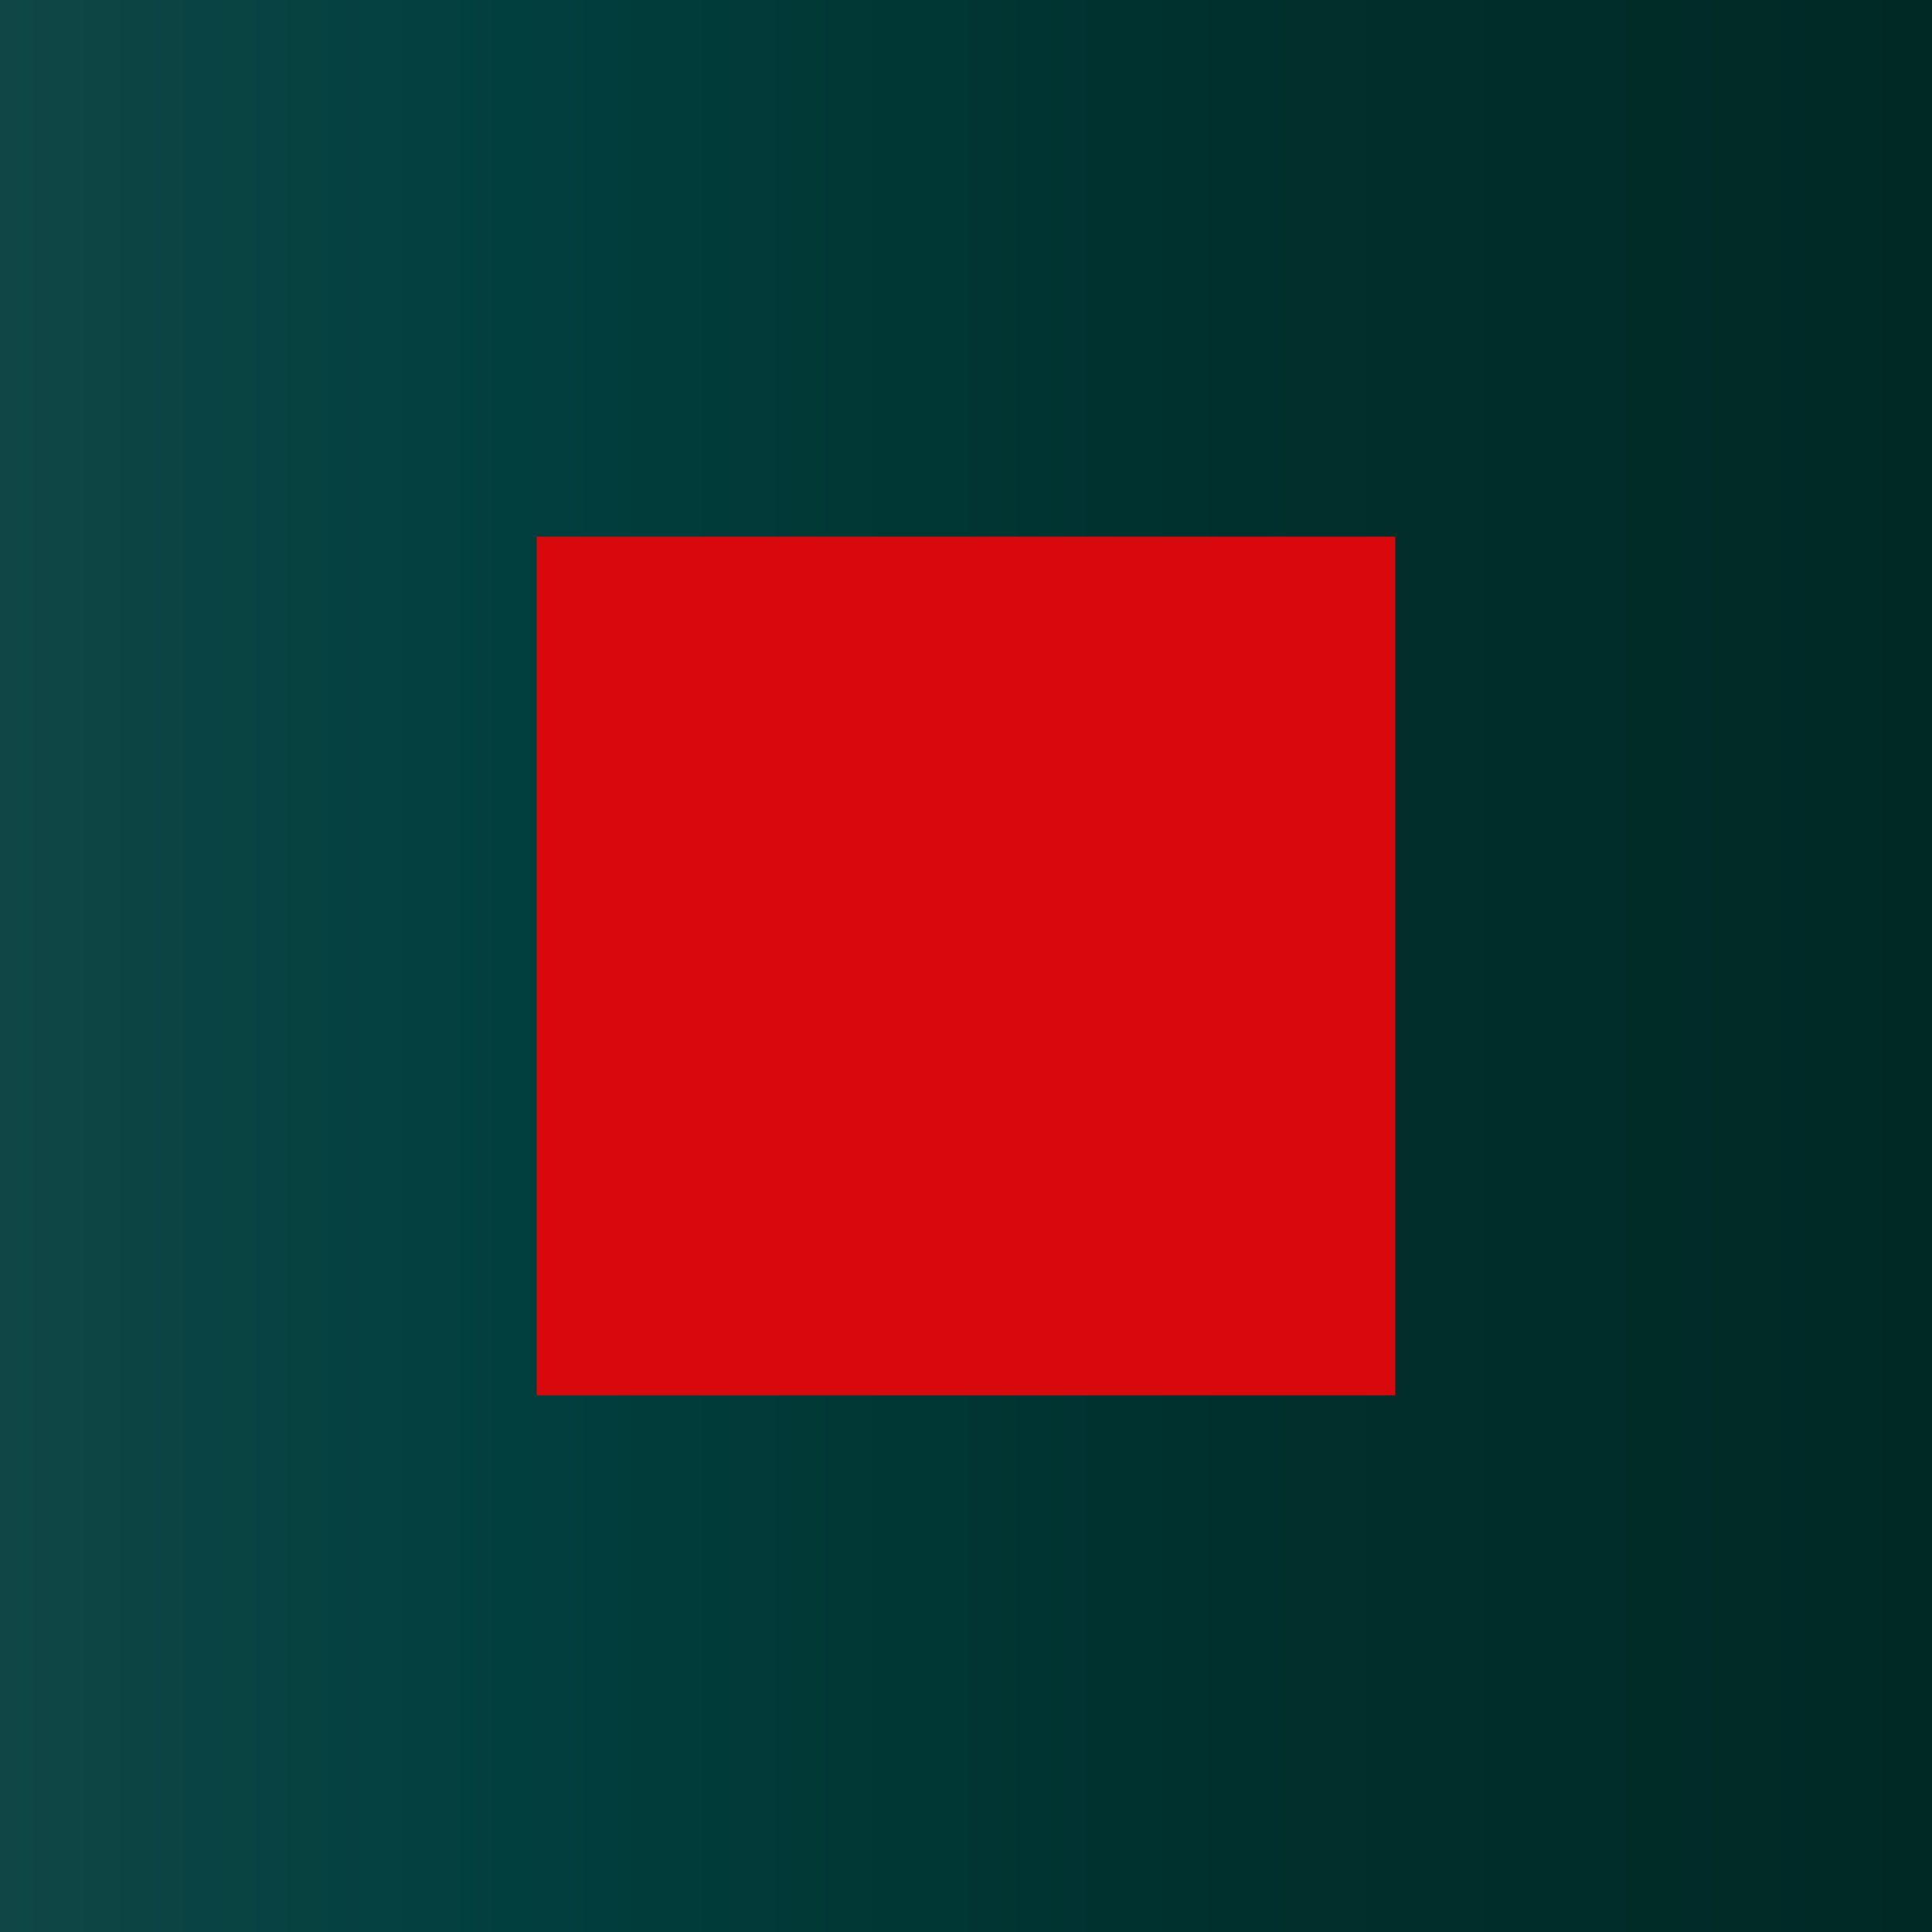
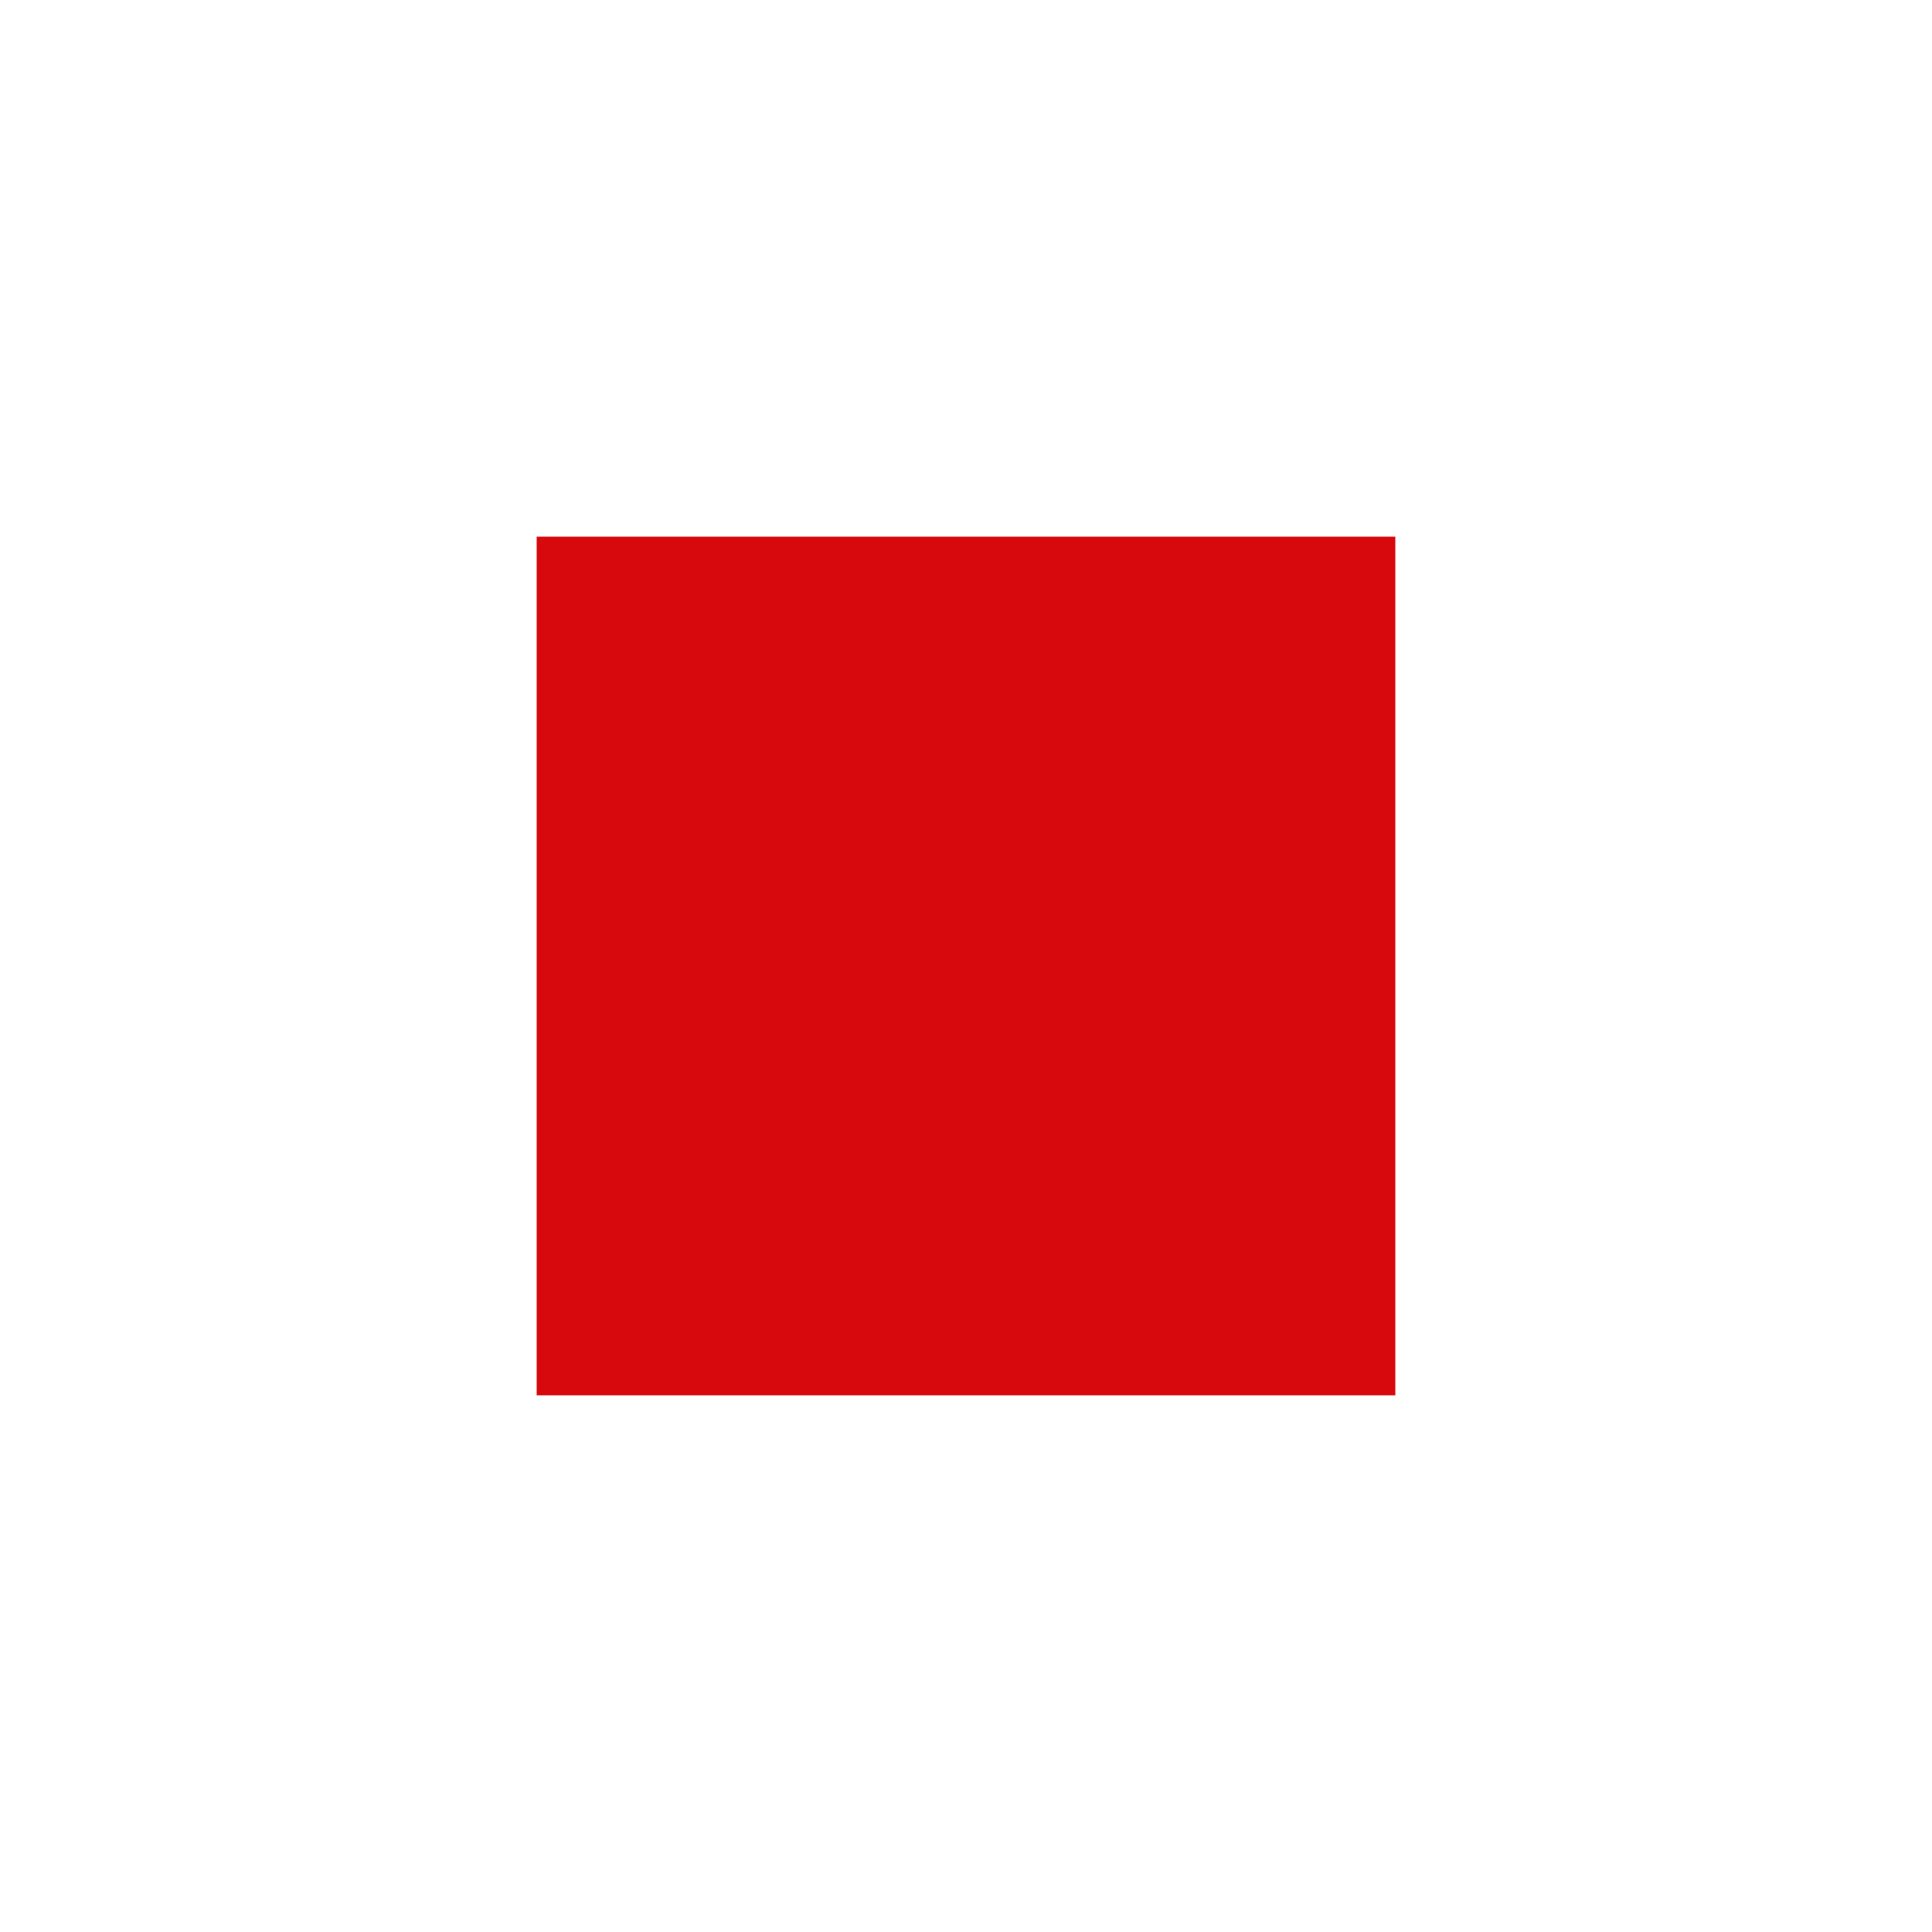
<svg xmlns="http://www.w3.org/2000/svg" width="18" height="18" fill="none">
-   <path fill="url(#paint0_linear_3341_2001)" d="M0 0h18v18H0z" />
  <path fill="#D7090D" d="M5 5h8v8H5z" />
  <defs>
    <linearGradient id="paint0_linear_3341_2001" x1="0" y1="9" x2="18" y2="9" gradientUnits="userSpaceOnUse">
      <stop stop-color="#104646" />
      <stop offset=".264" stop-color="#013F3E" />
      <stop offset=".639" stop-color="#00302D" />
      <stop offset="1" stop-color="#002925" />
    </linearGradient>
  </defs>
</svg>